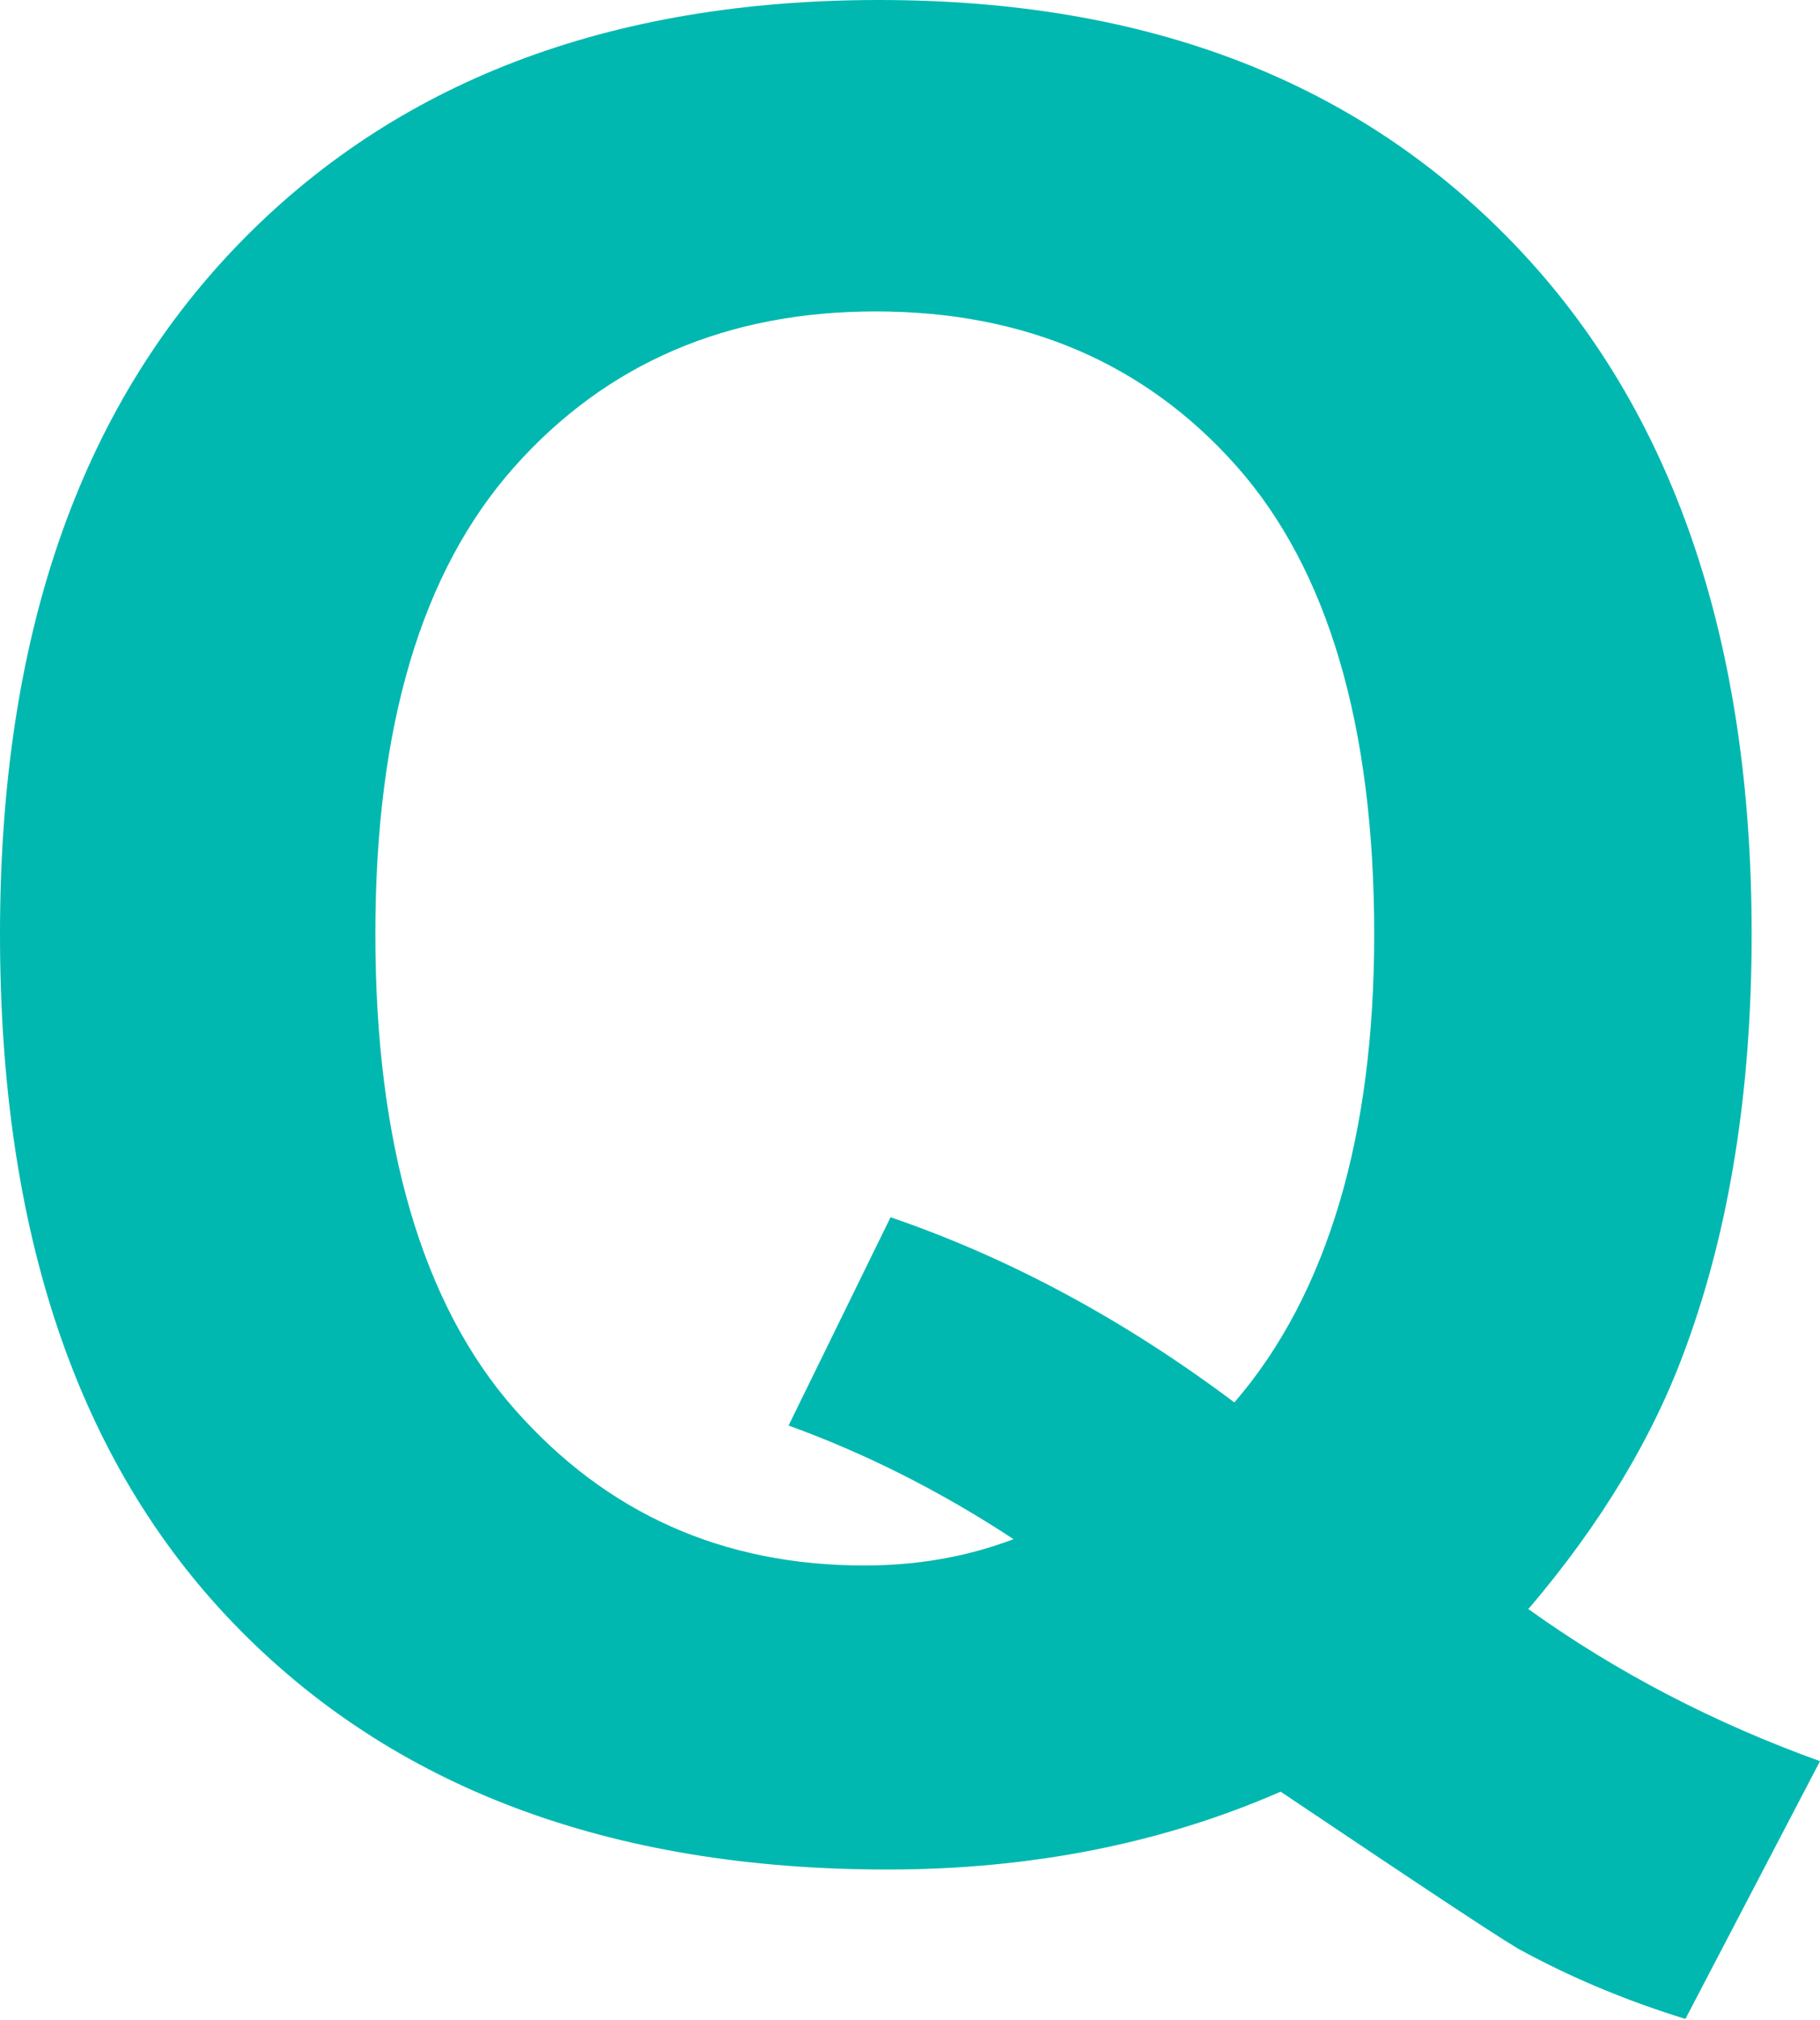
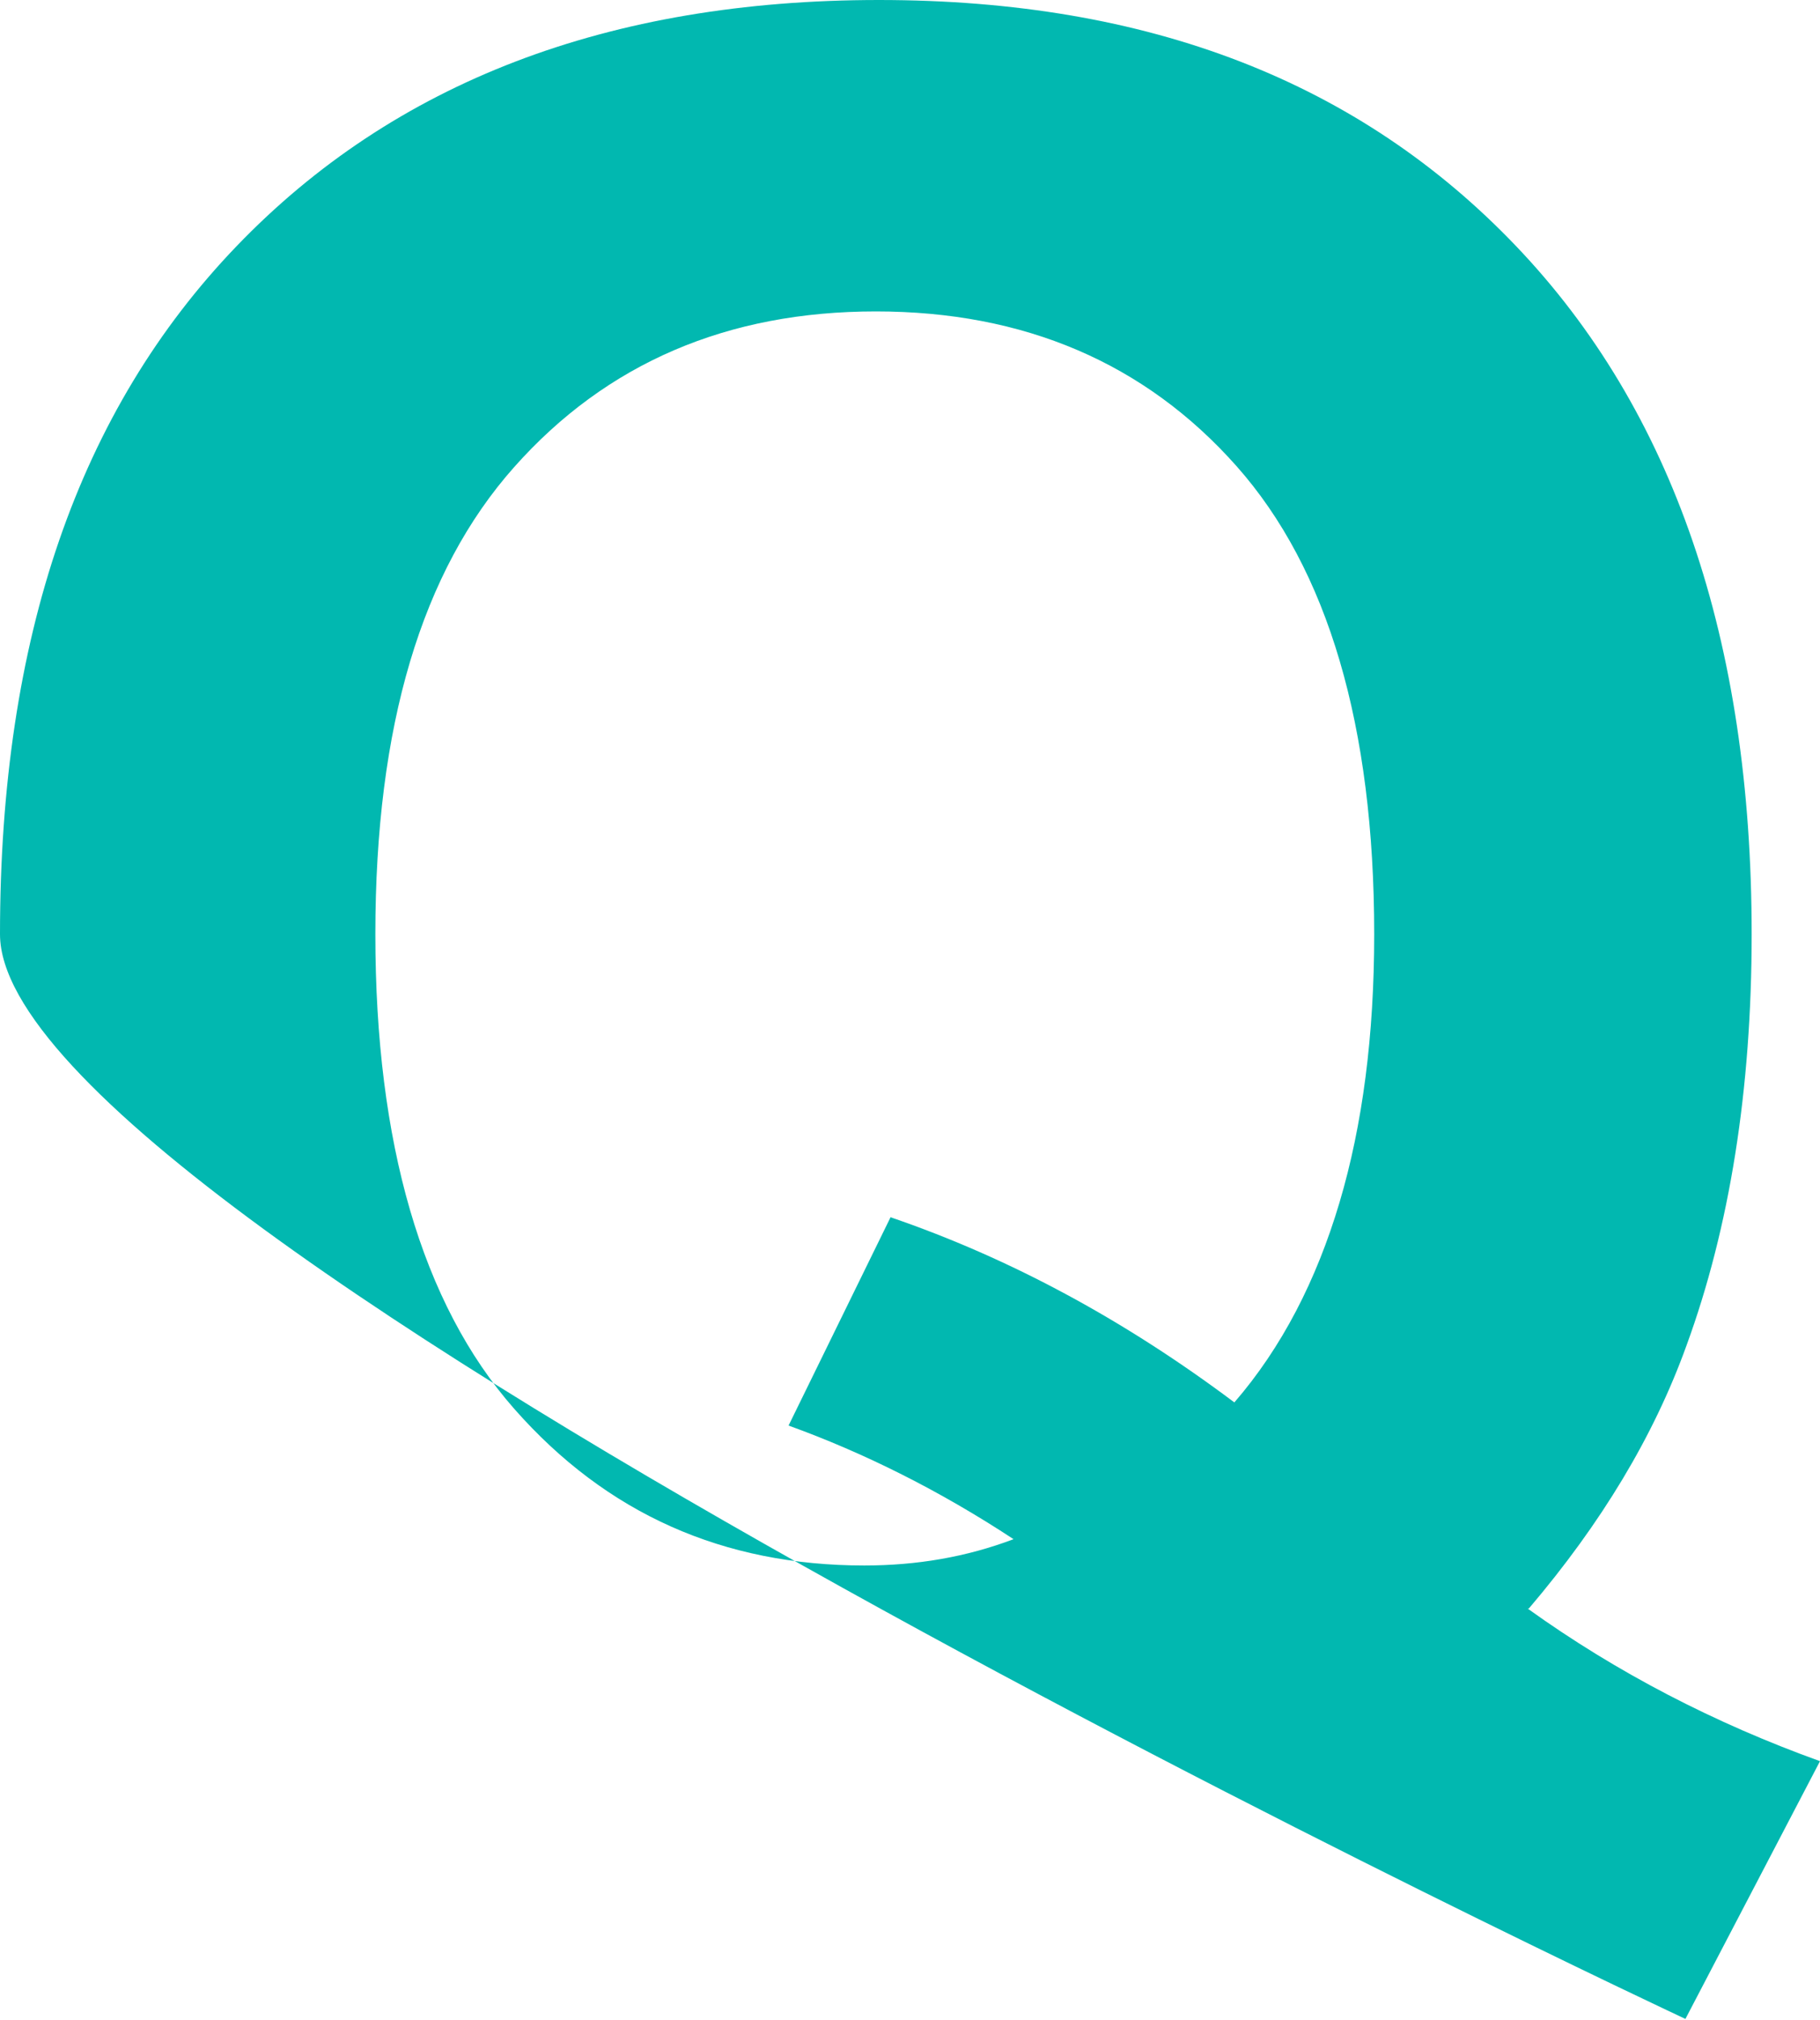
<svg xmlns="http://www.w3.org/2000/svg" id="_圖層_2" data-name="圖層 2" viewBox="0 0 17.31 19.2">
  <defs>
    <style>
      .cls-1 {
        fill: #01b8b0;
        stroke-width: 0px;
      }
    </style>
  </defs>
  <g id="_內容" data-name="內容">
-     <path class="cls-1" d="m14.53,15.29c.85.61,1.78,1.09,2.78,1.45l-1.28,2.45c-.52-.16-1.04-.37-1.54-.64-.11-.05-.88-.56-2.31-1.52-1.12.49-2.37.74-3.74.74-2.64,0-4.71-.78-6.21-2.33S0,11.7,0,8.88.75,3.9,2.25,2.34,5.79,0,8.36,0s4.57.78,6.06,2.34,2.24,3.74,2.24,6.54c0,1.48-.21,2.79-.62,3.91-.31.86-.81,1.69-1.5,2.5Zm-2.79-1.96c.45-.52.78-1.16,1-1.9s.33-1.59.33-2.55c0-1.98-.44-3.47-1.31-4.45s-2.02-1.47-3.43-1.47-2.56.49-3.44,1.48-1.32,2.46-1.32,4.44.44,3.51,1.32,4.51,1.99,1.49,3.33,1.49c.5,0,.97-.08,1.42-.25-.7-.46-1.42-.82-2.14-1.08l.97-1.98c1.14.39,2.23.98,3.27,1.76Z" />
+     <path class="cls-1" d="m14.53,15.29c.85.61,1.78,1.09,2.78,1.45l-1.28,2.45S0,11.7,0,8.88.75,3.9,2.25,2.34,5.79,0,8.36,0s4.57.78,6.06,2.34,2.24,3.74,2.24,6.54c0,1.48-.21,2.79-.62,3.91-.31.86-.81,1.69-1.5,2.5Zm-2.79-1.96c.45-.52.78-1.16,1-1.9s.33-1.59.33-2.55c0-1.98-.44-3.47-1.31-4.45s-2.02-1.47-3.43-1.47-2.56.49-3.44,1.48-1.32,2.46-1.32,4.44.44,3.51,1.32,4.51,1.99,1.49,3.33,1.49c.5,0,.97-.08,1.42-.25-.7-.46-1.42-.82-2.14-1.08l.97-1.98c1.14.39,2.23.98,3.27,1.76Z" />
  </g>
</svg>